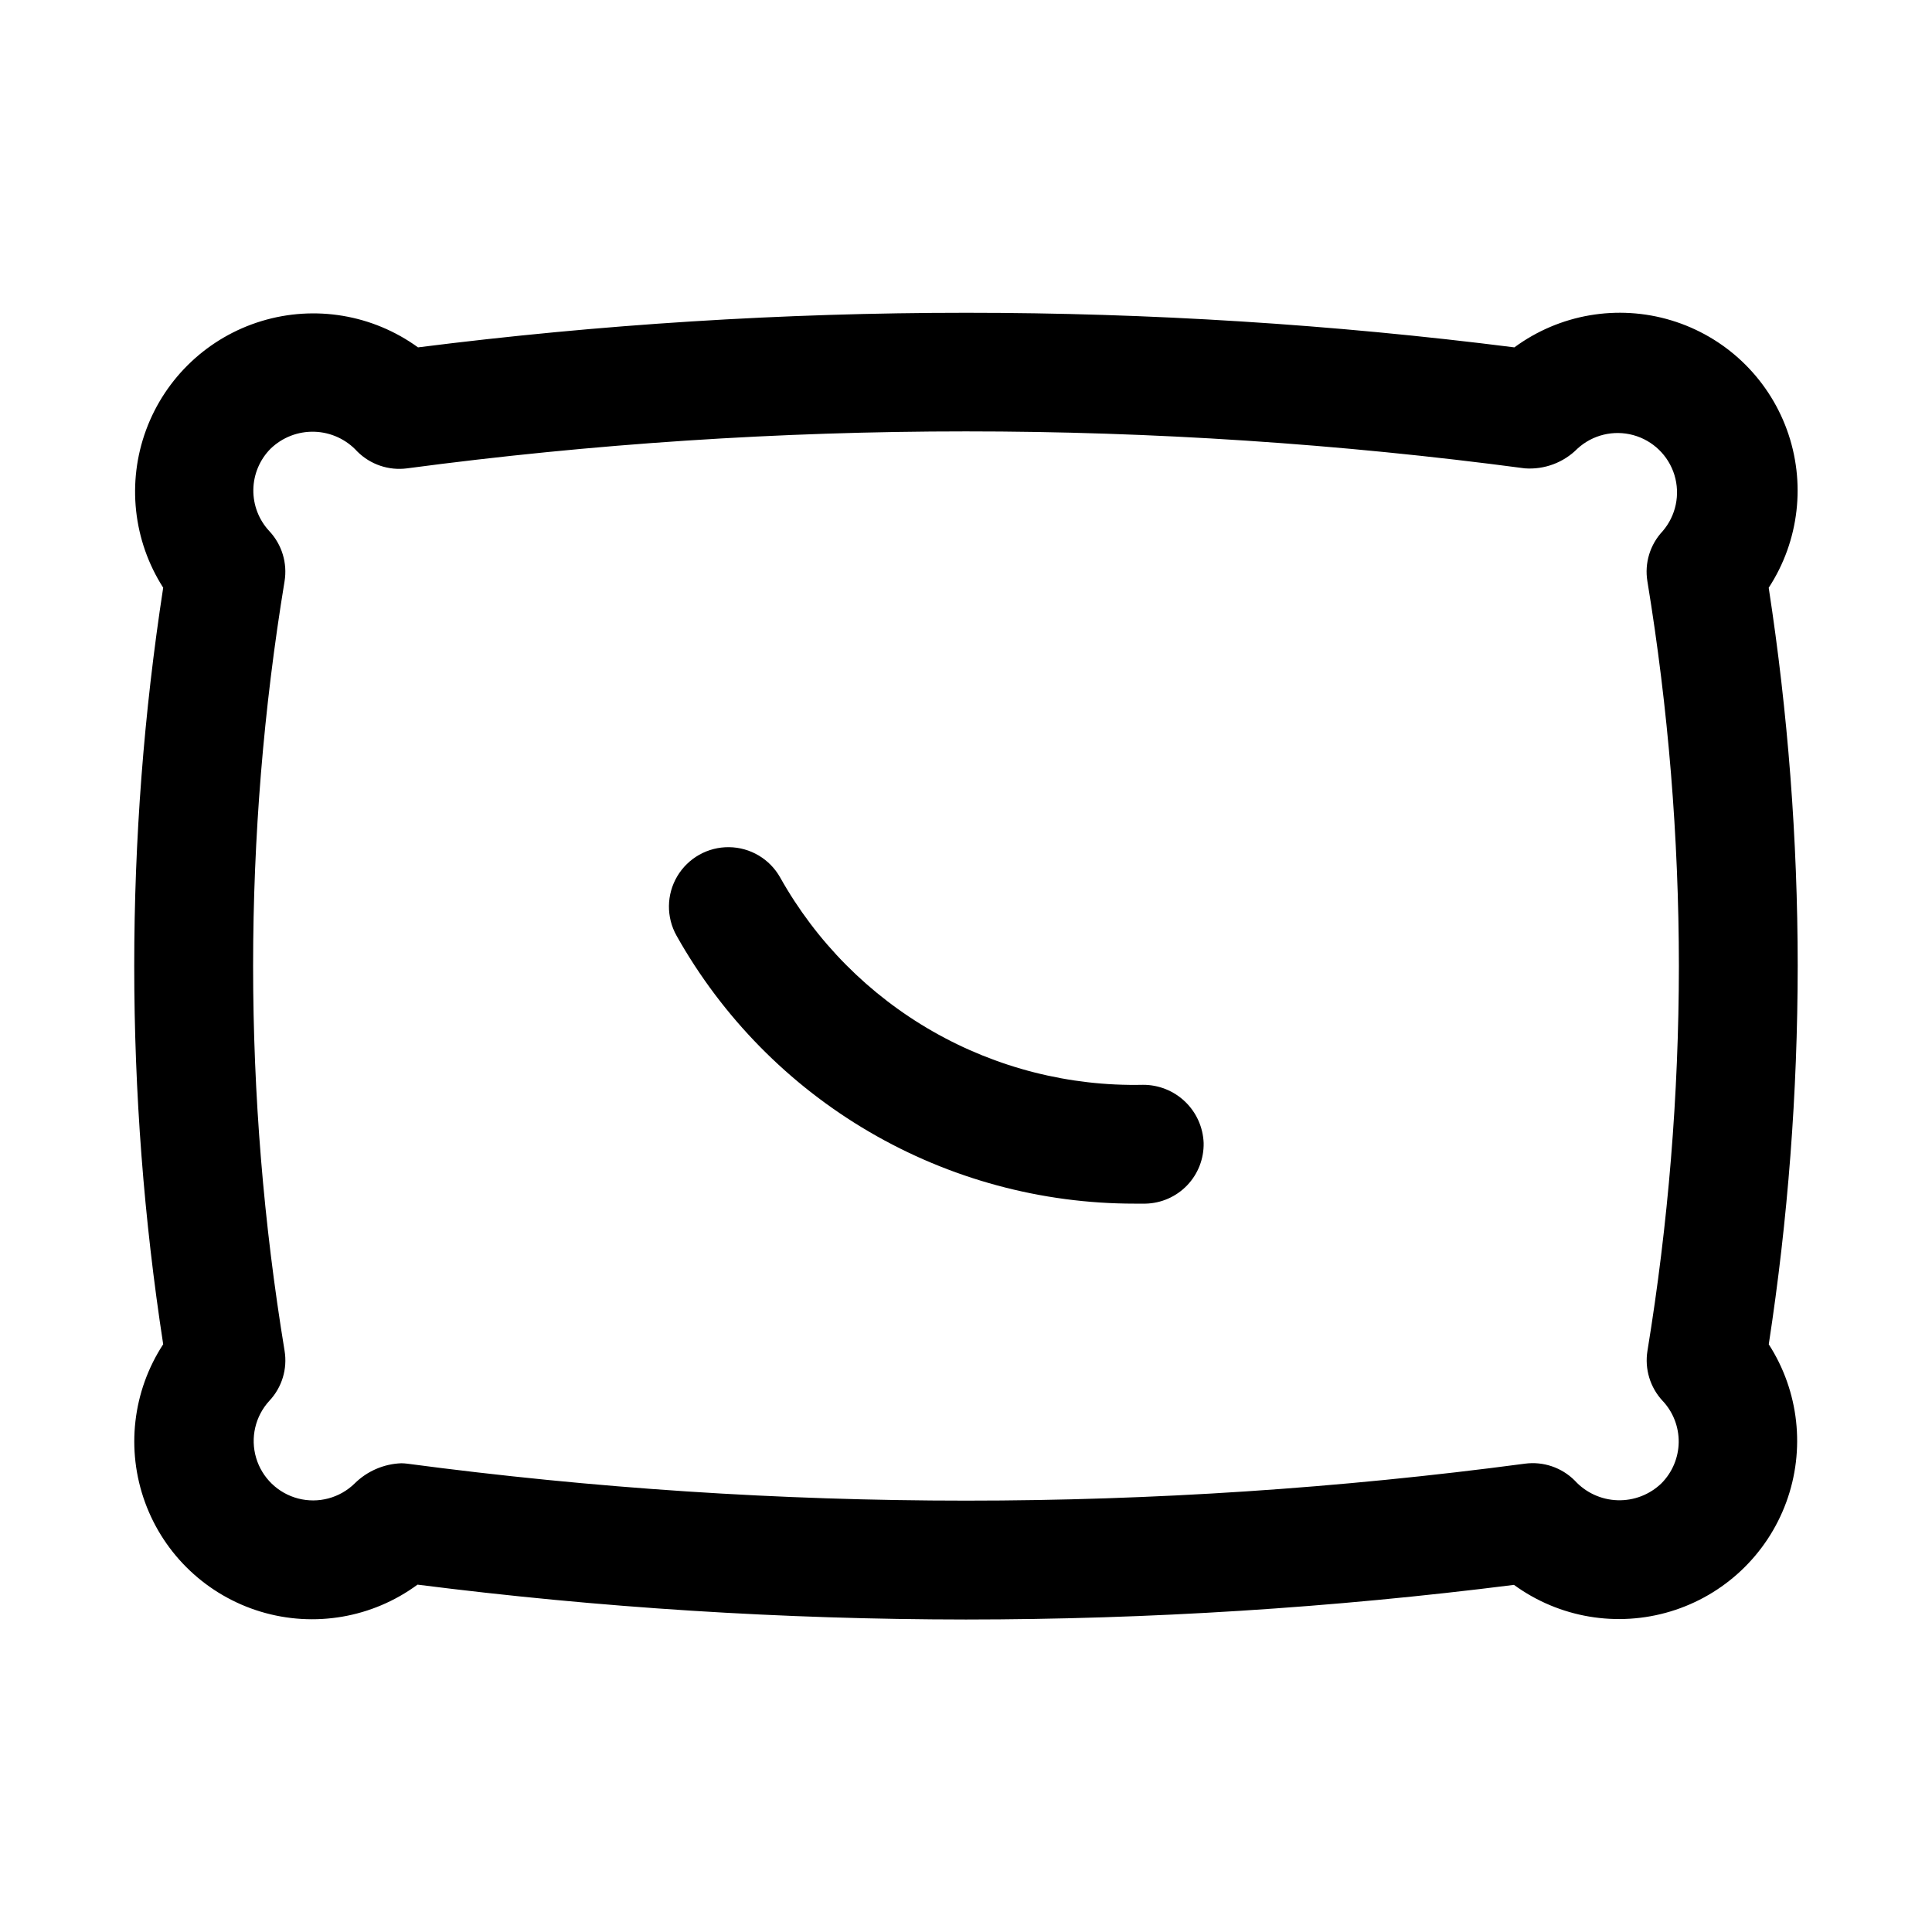
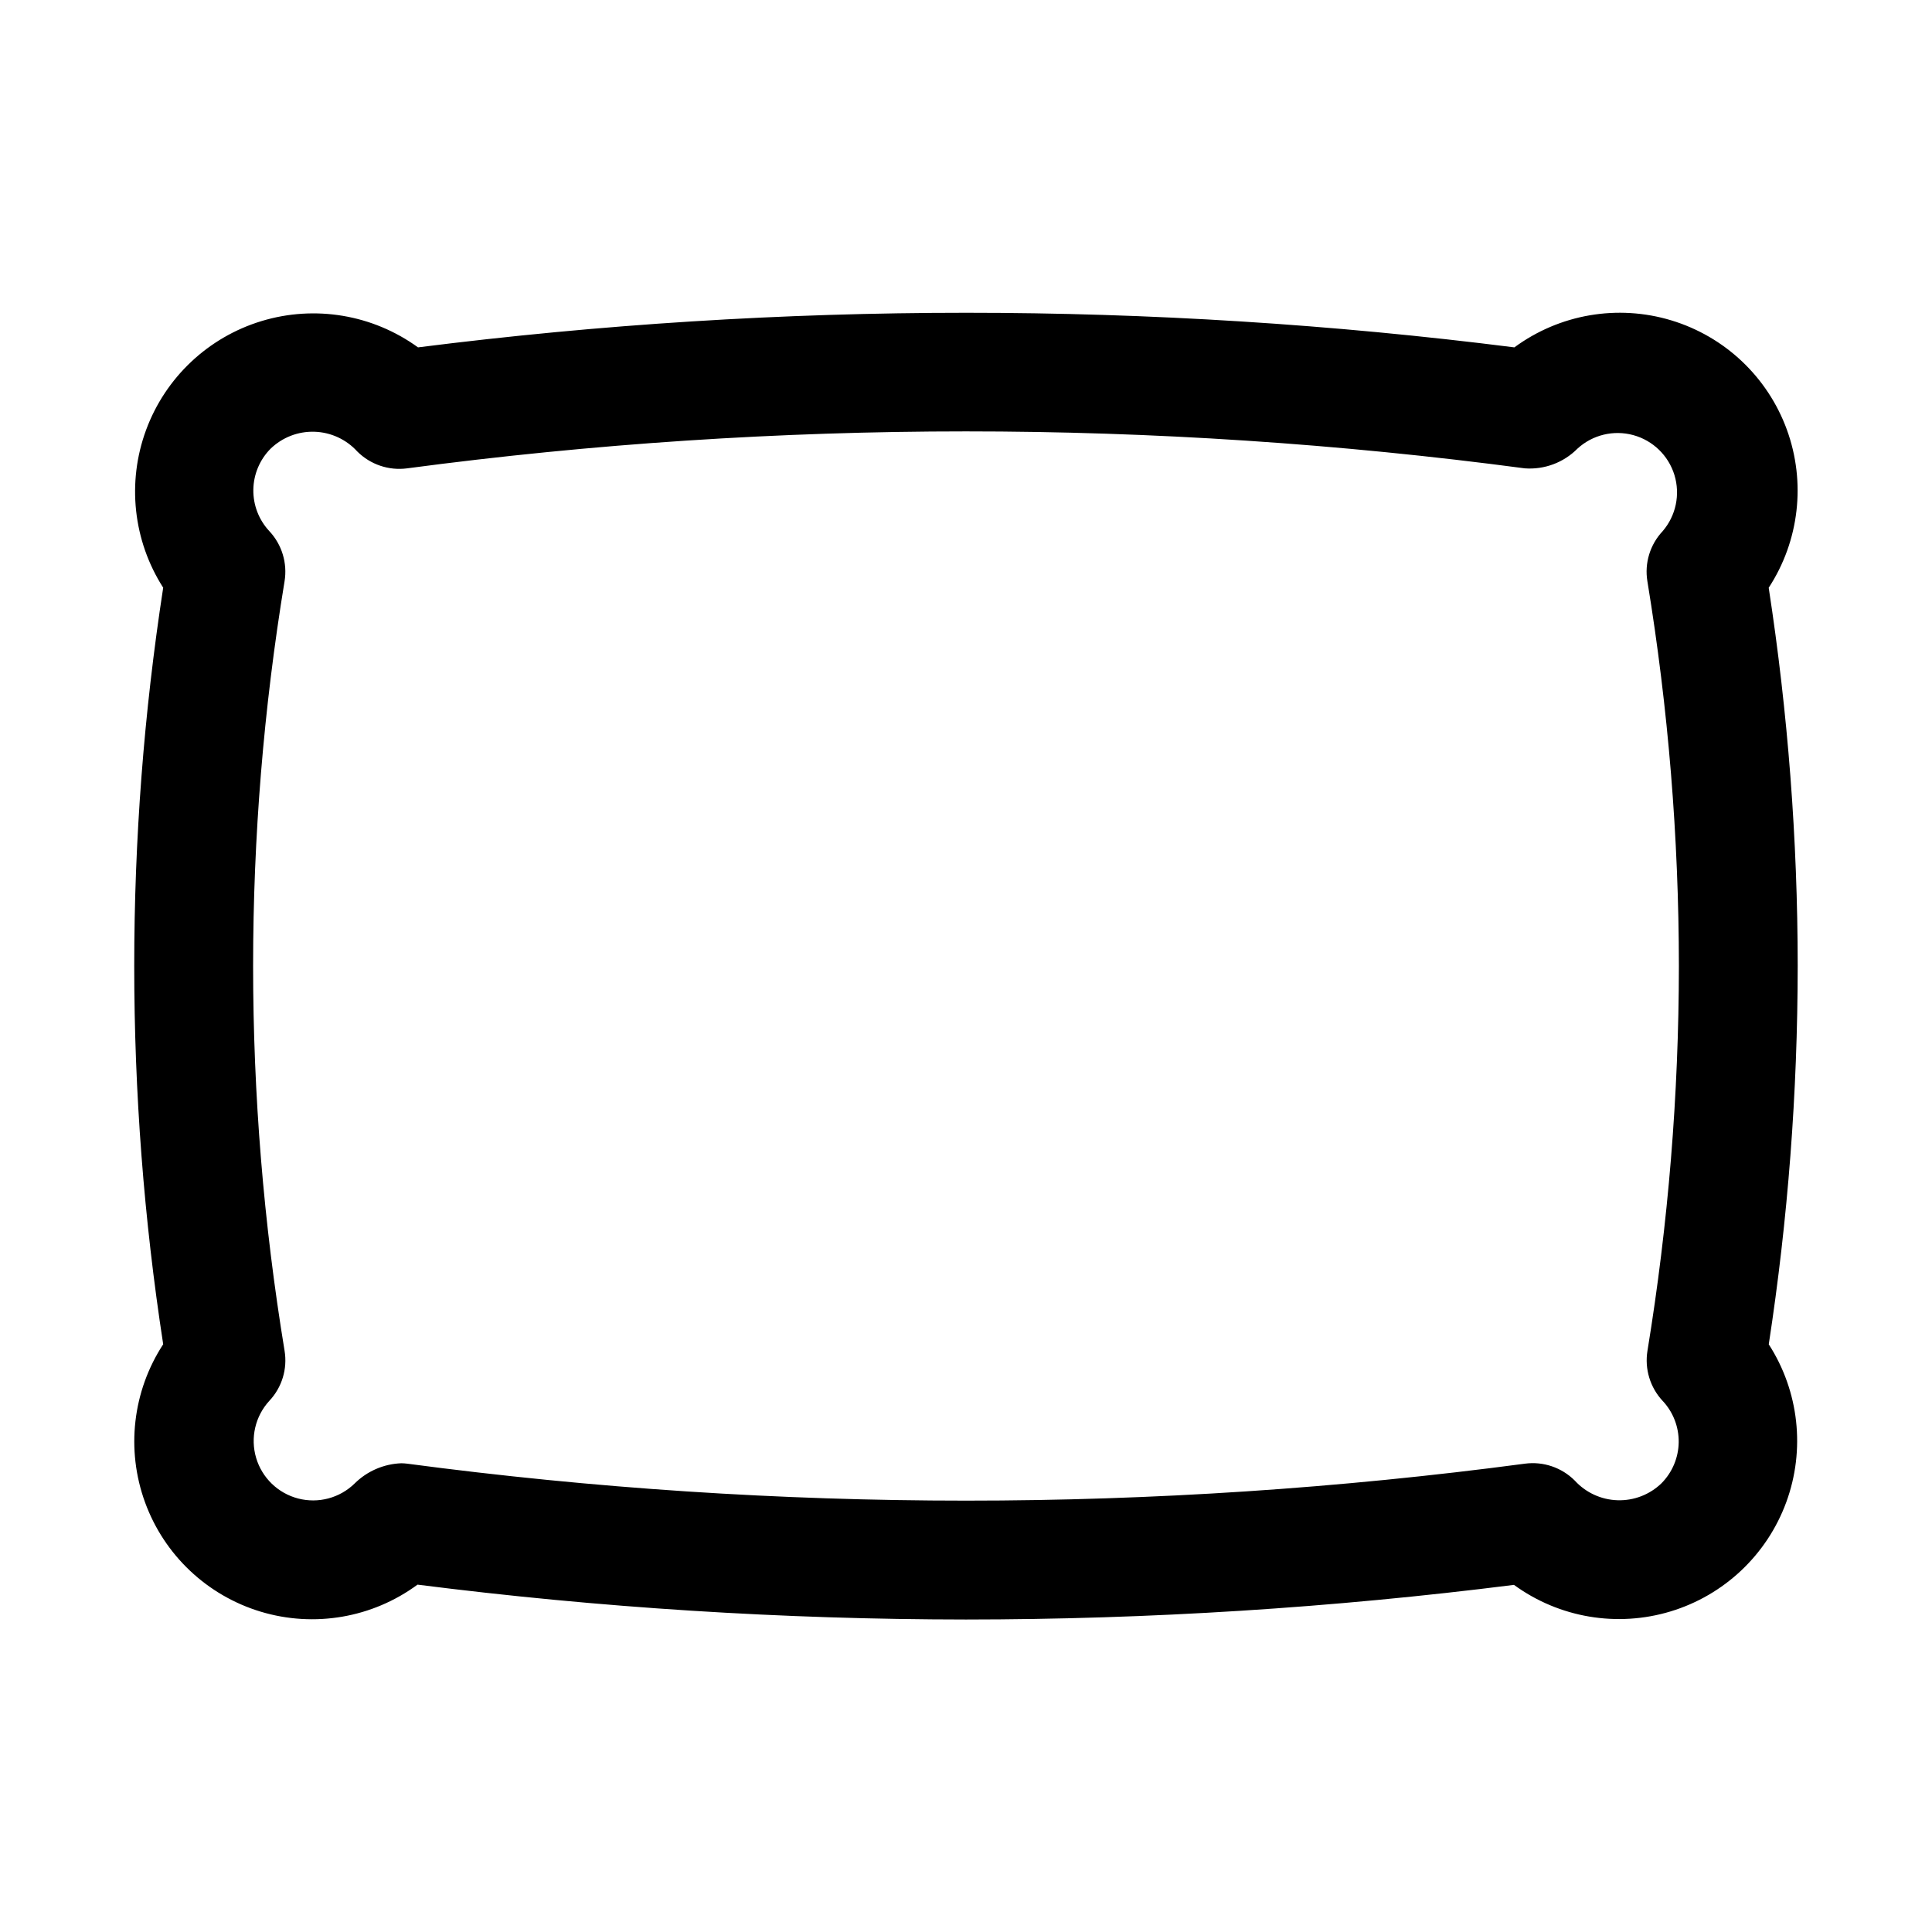
<svg xmlns="http://www.w3.org/2000/svg" fill="#000000" width="800px" height="800px" version="1.1" viewBox="144 144 512 512">
  <g>
    <path d="m620.41 400c-0.016-33.562-2.586-67.074-7.684-100.24 8.113-12.43 9.895-27.957 4.812-41.898-5.086-13.945-16.441-24.68-30.652-28.969-14.207-4.289-29.605-1.637-41.559 7.164-96.465-12.223-194.09-12.223-290.55 0-11.973-8.688-27.316-11.266-41.469-6.969-14.152 4.297-25.473 14.977-30.59 28.852s-3.441 29.348 4.531 41.805c-10.234 66.441-10.234 134.06 0 200.5-8.113 12.43-9.895 27.953-4.809 41.895 5.082 13.945 16.441 24.68 30.648 28.969 14.207 4.289 29.609 1.637 41.559-7.164 48.211 6.125 96.754 9.211 145.35 9.242 48.551-0.02 97.055-3.086 145.22-9.18 11.973 8.727 27.348 11.328 41.527 7.027s25.516-15.004 30.625-28.91c5.109-13.91 3.394-29.41-4.629-41.863 5.086-33.18 7.648-66.695 7.668-100.26zm-35.785 115.25c2.781 2.973 4.305 6.91 4.246 10.98-0.059 4.07-1.695 7.961-4.562 10.855-3.113 3.012-7.312 4.633-11.645 4.496-4.332-0.133-8.422-2.019-11.34-5.219-3.469-3.469-8.352-5.121-13.211-4.473-98.297 13.059-197.89 13.059-296.19 0-0.523-0.066-1.047-0.102-1.574-0.109-4.644 0.172-9.055 2.082-12.359 5.352-3.945 3.863-9.629 5.379-14.977 3.988-5.344-1.387-9.57-5.477-11.137-10.773s-0.242-11.027 3.488-15.098c3.356-3.559 4.852-8.48 4.047-13.305-11.113-67.512-11.113-136.39 0-203.9 0.789-4.812-0.699-9.723-4.031-13.285-2.781-2.977-4.301-6.91-4.242-10.984 0.059-4.07 1.691-7.961 4.559-10.855 3.113-3.016 7.312-4.641 11.645-4.504 4.332 0.137 8.426 2.023 11.34 5.231 3.469 3.465 8.352 5.117 13.211 4.469 98.297-13.059 197.89-13.059 296.19 0 5.203 0.387 10.316-1.531 13.98-5.242 3.988-3.644 9.562-4.988 14.773-3.566 5.207 1.422 9.324 5.414 10.906 10.578 1.578 5.164 0.402 10.777-3.117 14.875-3.352 3.559-4.852 8.48-4.047 13.301 5.531 33.699 8.32 67.793 8.344 101.95-0.027 34.152-2.812 68.25-8.328 101.96-0.785 4.816 0.703 9.723 4.031 13.289z" />
-     <path d="m446.9 431.49c-19.5 0.418-38.75-4.473-55.688-14.152-16.938-9.676-30.922-23.781-40.461-40.797-2.754-4.902-7.918-7.965-13.543-8.031-5.629-0.066-10.859 2.875-13.73 7.715-2.871 4.84-2.938 10.84-0.184 15.746 12.105 21.559 29.734 39.504 51.082 51.984 21.344 12.48 45.629 19.047 70.352 19.023h2.836c4.176-0.09 8.145-1.832 11.035-4.848 2.891-3.012 4.465-7.055 4.379-11.23-0.156-4.152-1.922-8.082-4.922-10.957s-7-4.473-11.156-4.453z" />
  </g>
</svg>